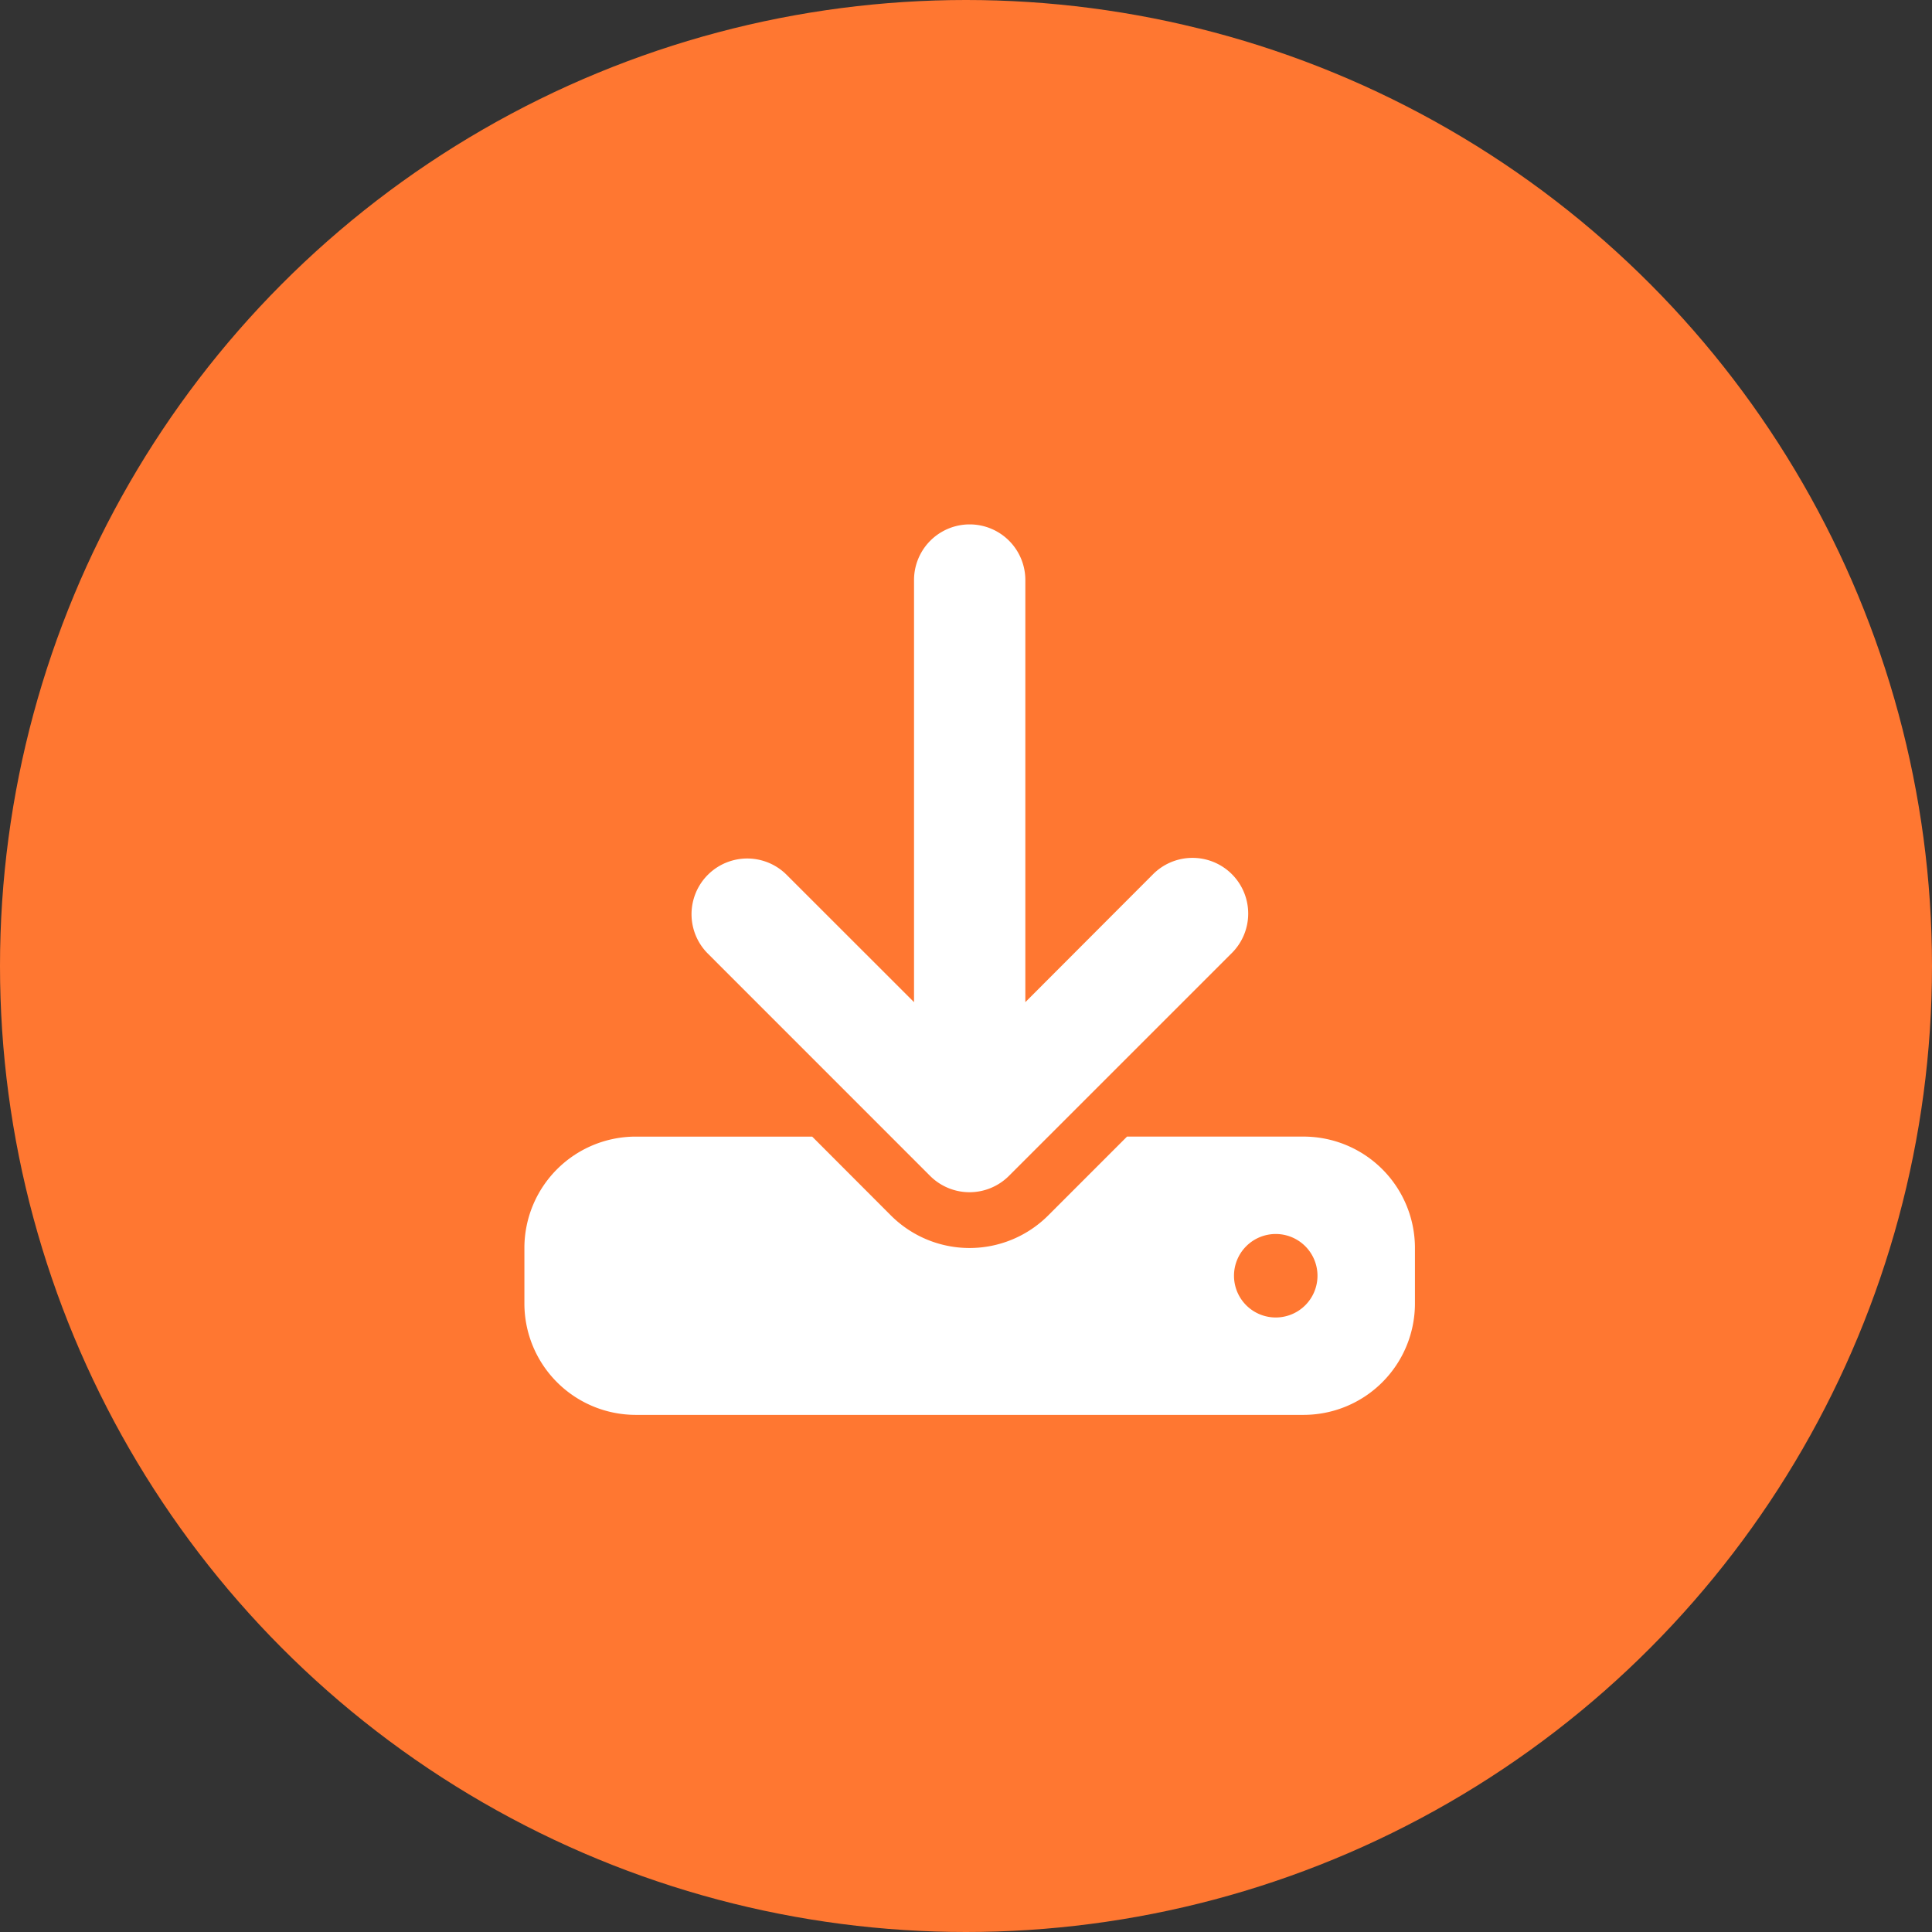
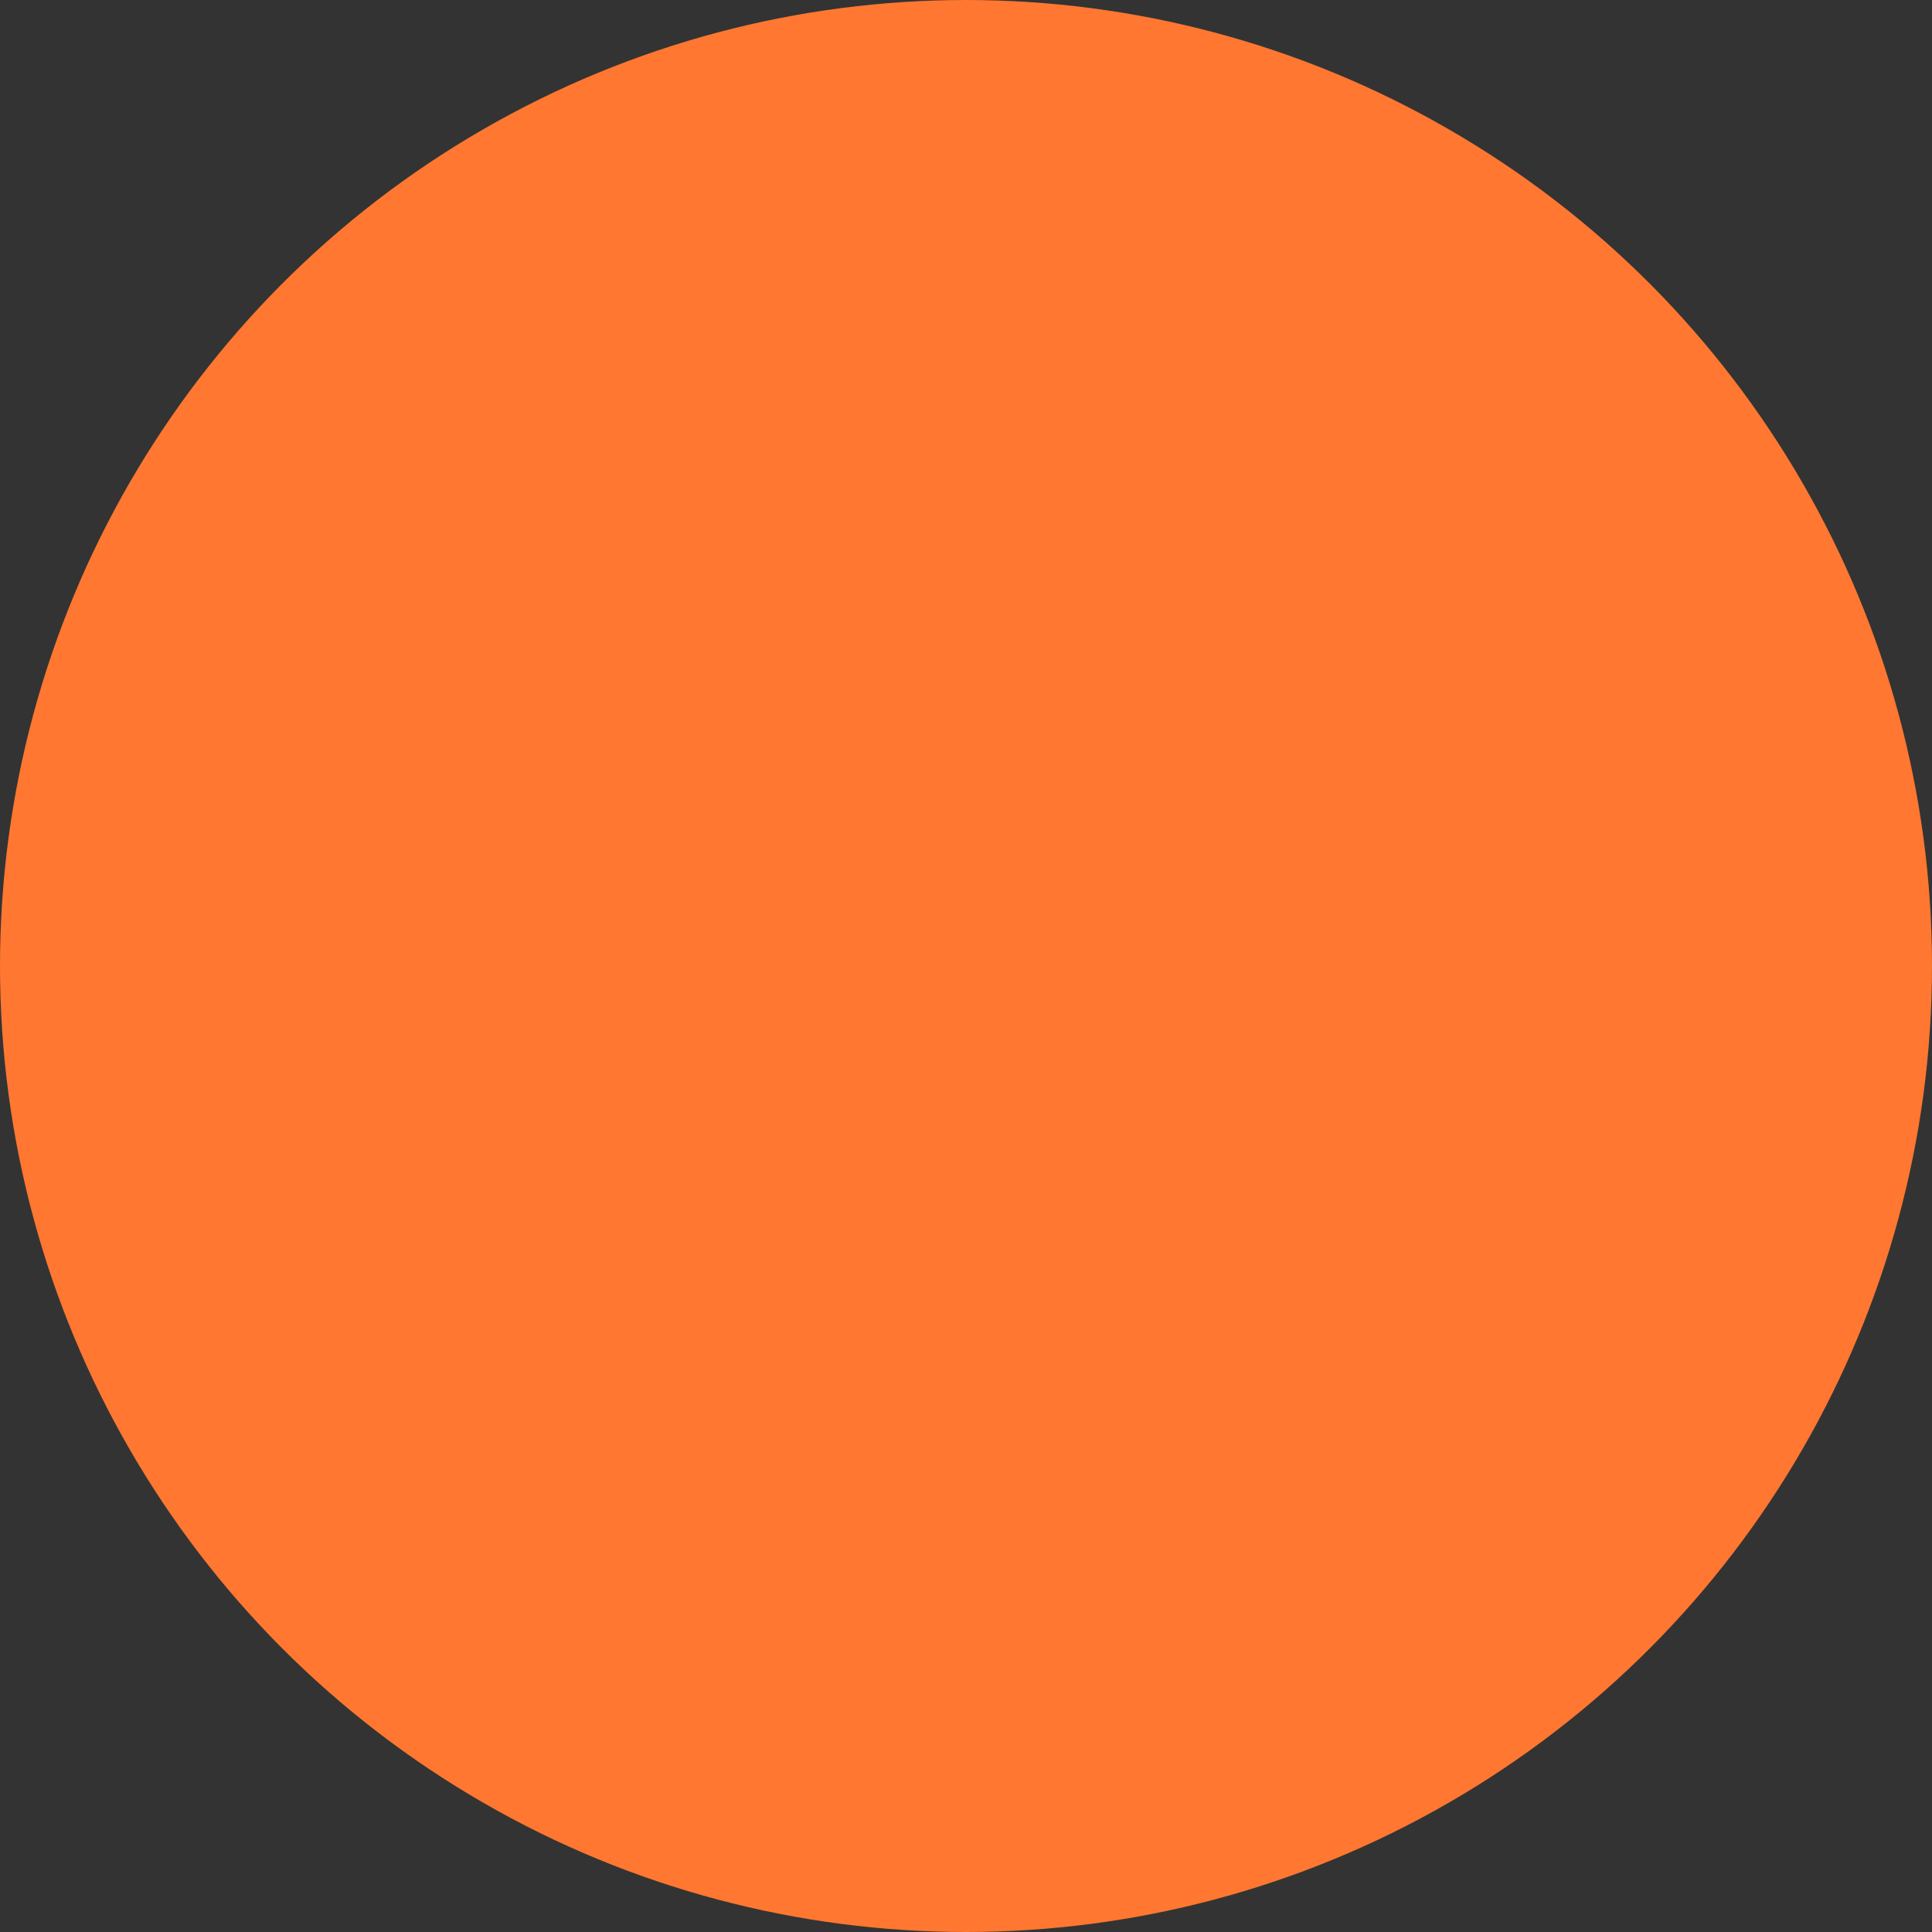
<svg xmlns="http://www.w3.org/2000/svg" width="140" height="140" viewBox="0 0 140 140">
  <rect x="0" y="0" width="140" height="140" fill="#333333" stroke="none" />
  <g id="Group_16631" data-name="Group 16631" transform="translate(-142 -5883.559)">
    <circle id="Ellipse_3162" data-name="Ellipse 3162" cx="70" cy="70" r="70" transform="translate(142 5883.559)" fill="#ff7731" />
-     <path id="download-solid" d="M36.3,4.033a4.033,4.033,0,0,0-8.066,0V34.62L18.98,25.37a4.037,4.037,0,0,0-5.709,5.709L29.4,47.211a4.039,4.039,0,0,0,5.709,0L51.244,31.079a4.037,4.037,0,1,0-5.709-5.709L36.3,34.62ZM8.066,44.363A8.073,8.073,0,0,0,0,52.428v4.033a8.073,8.073,0,0,0,8.066,8.066h48.4a8.073,8.073,0,0,0,8.066-8.066V52.428a8.073,8.073,0,0,0-8.066-8.066H43.669L37.96,50.072a8.063,8.063,0,0,1-11.406,0l-5.7-5.709ZM54.445,51.42a3.025,3.025,0,1,1-3.025,3.025A3.025,3.025,0,0,1,54.445,51.42Z" transform="translate(180 5921.559)" fill="#fff" />
  </g>
</svg>